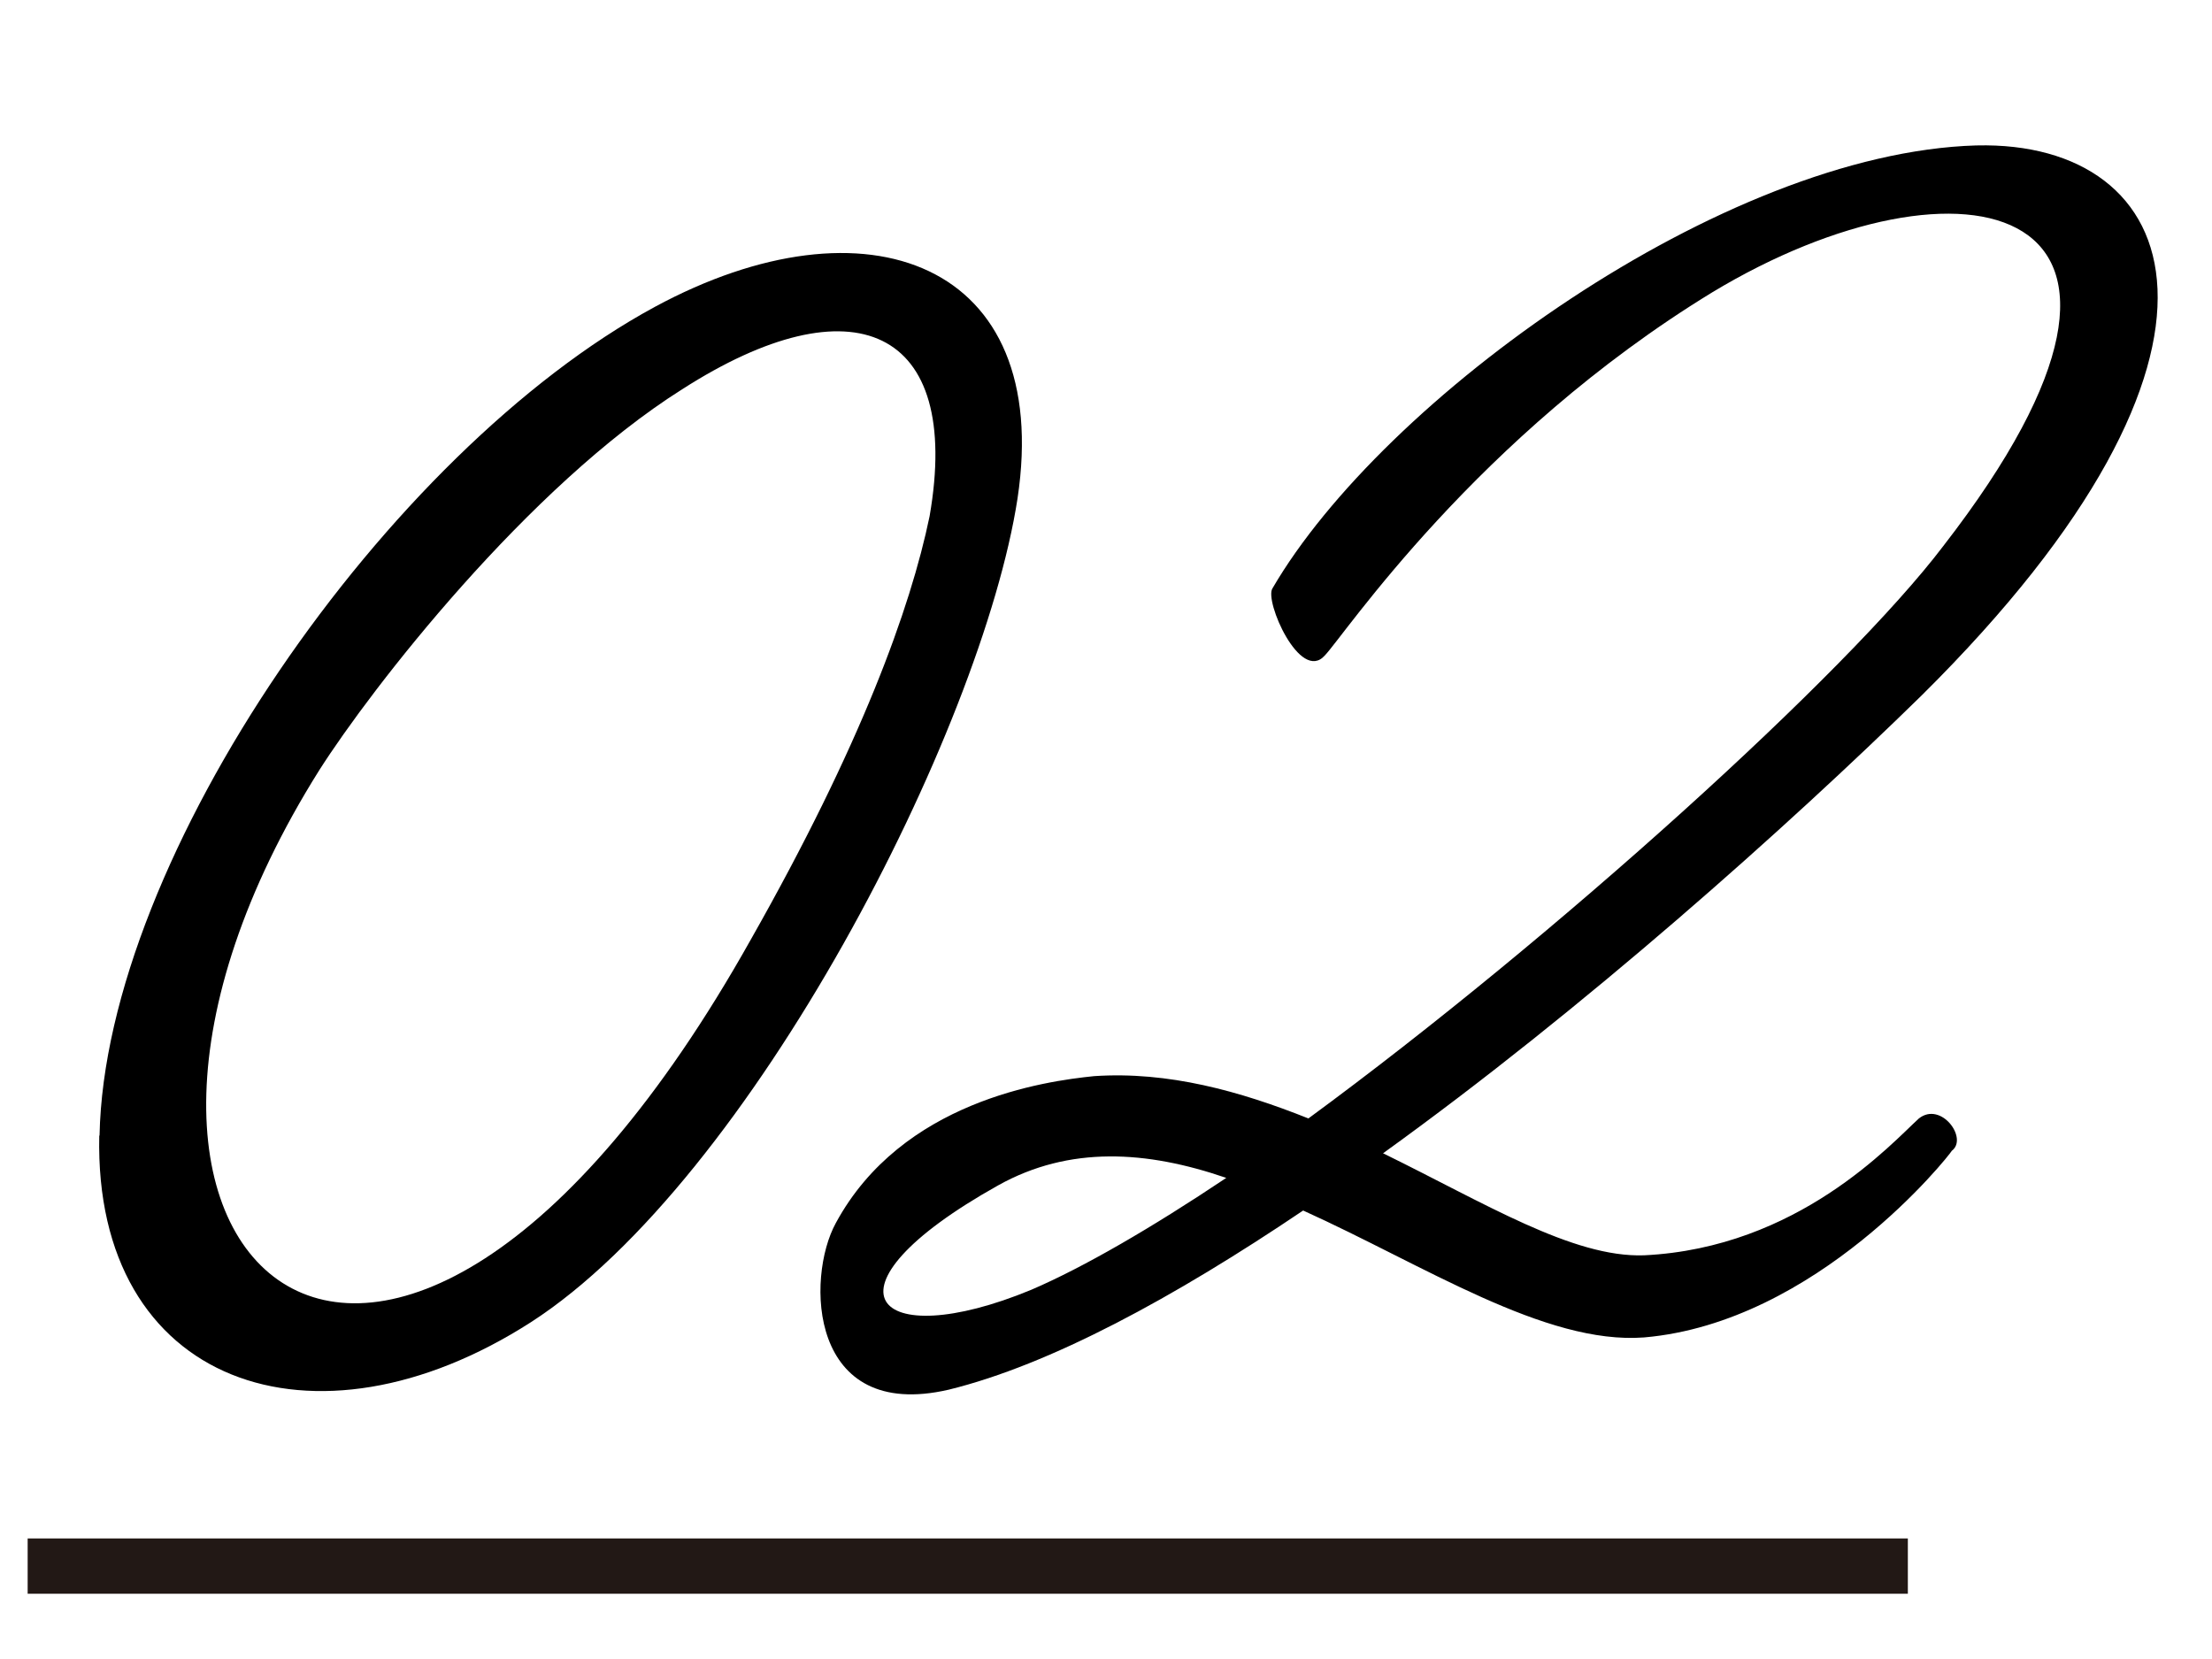
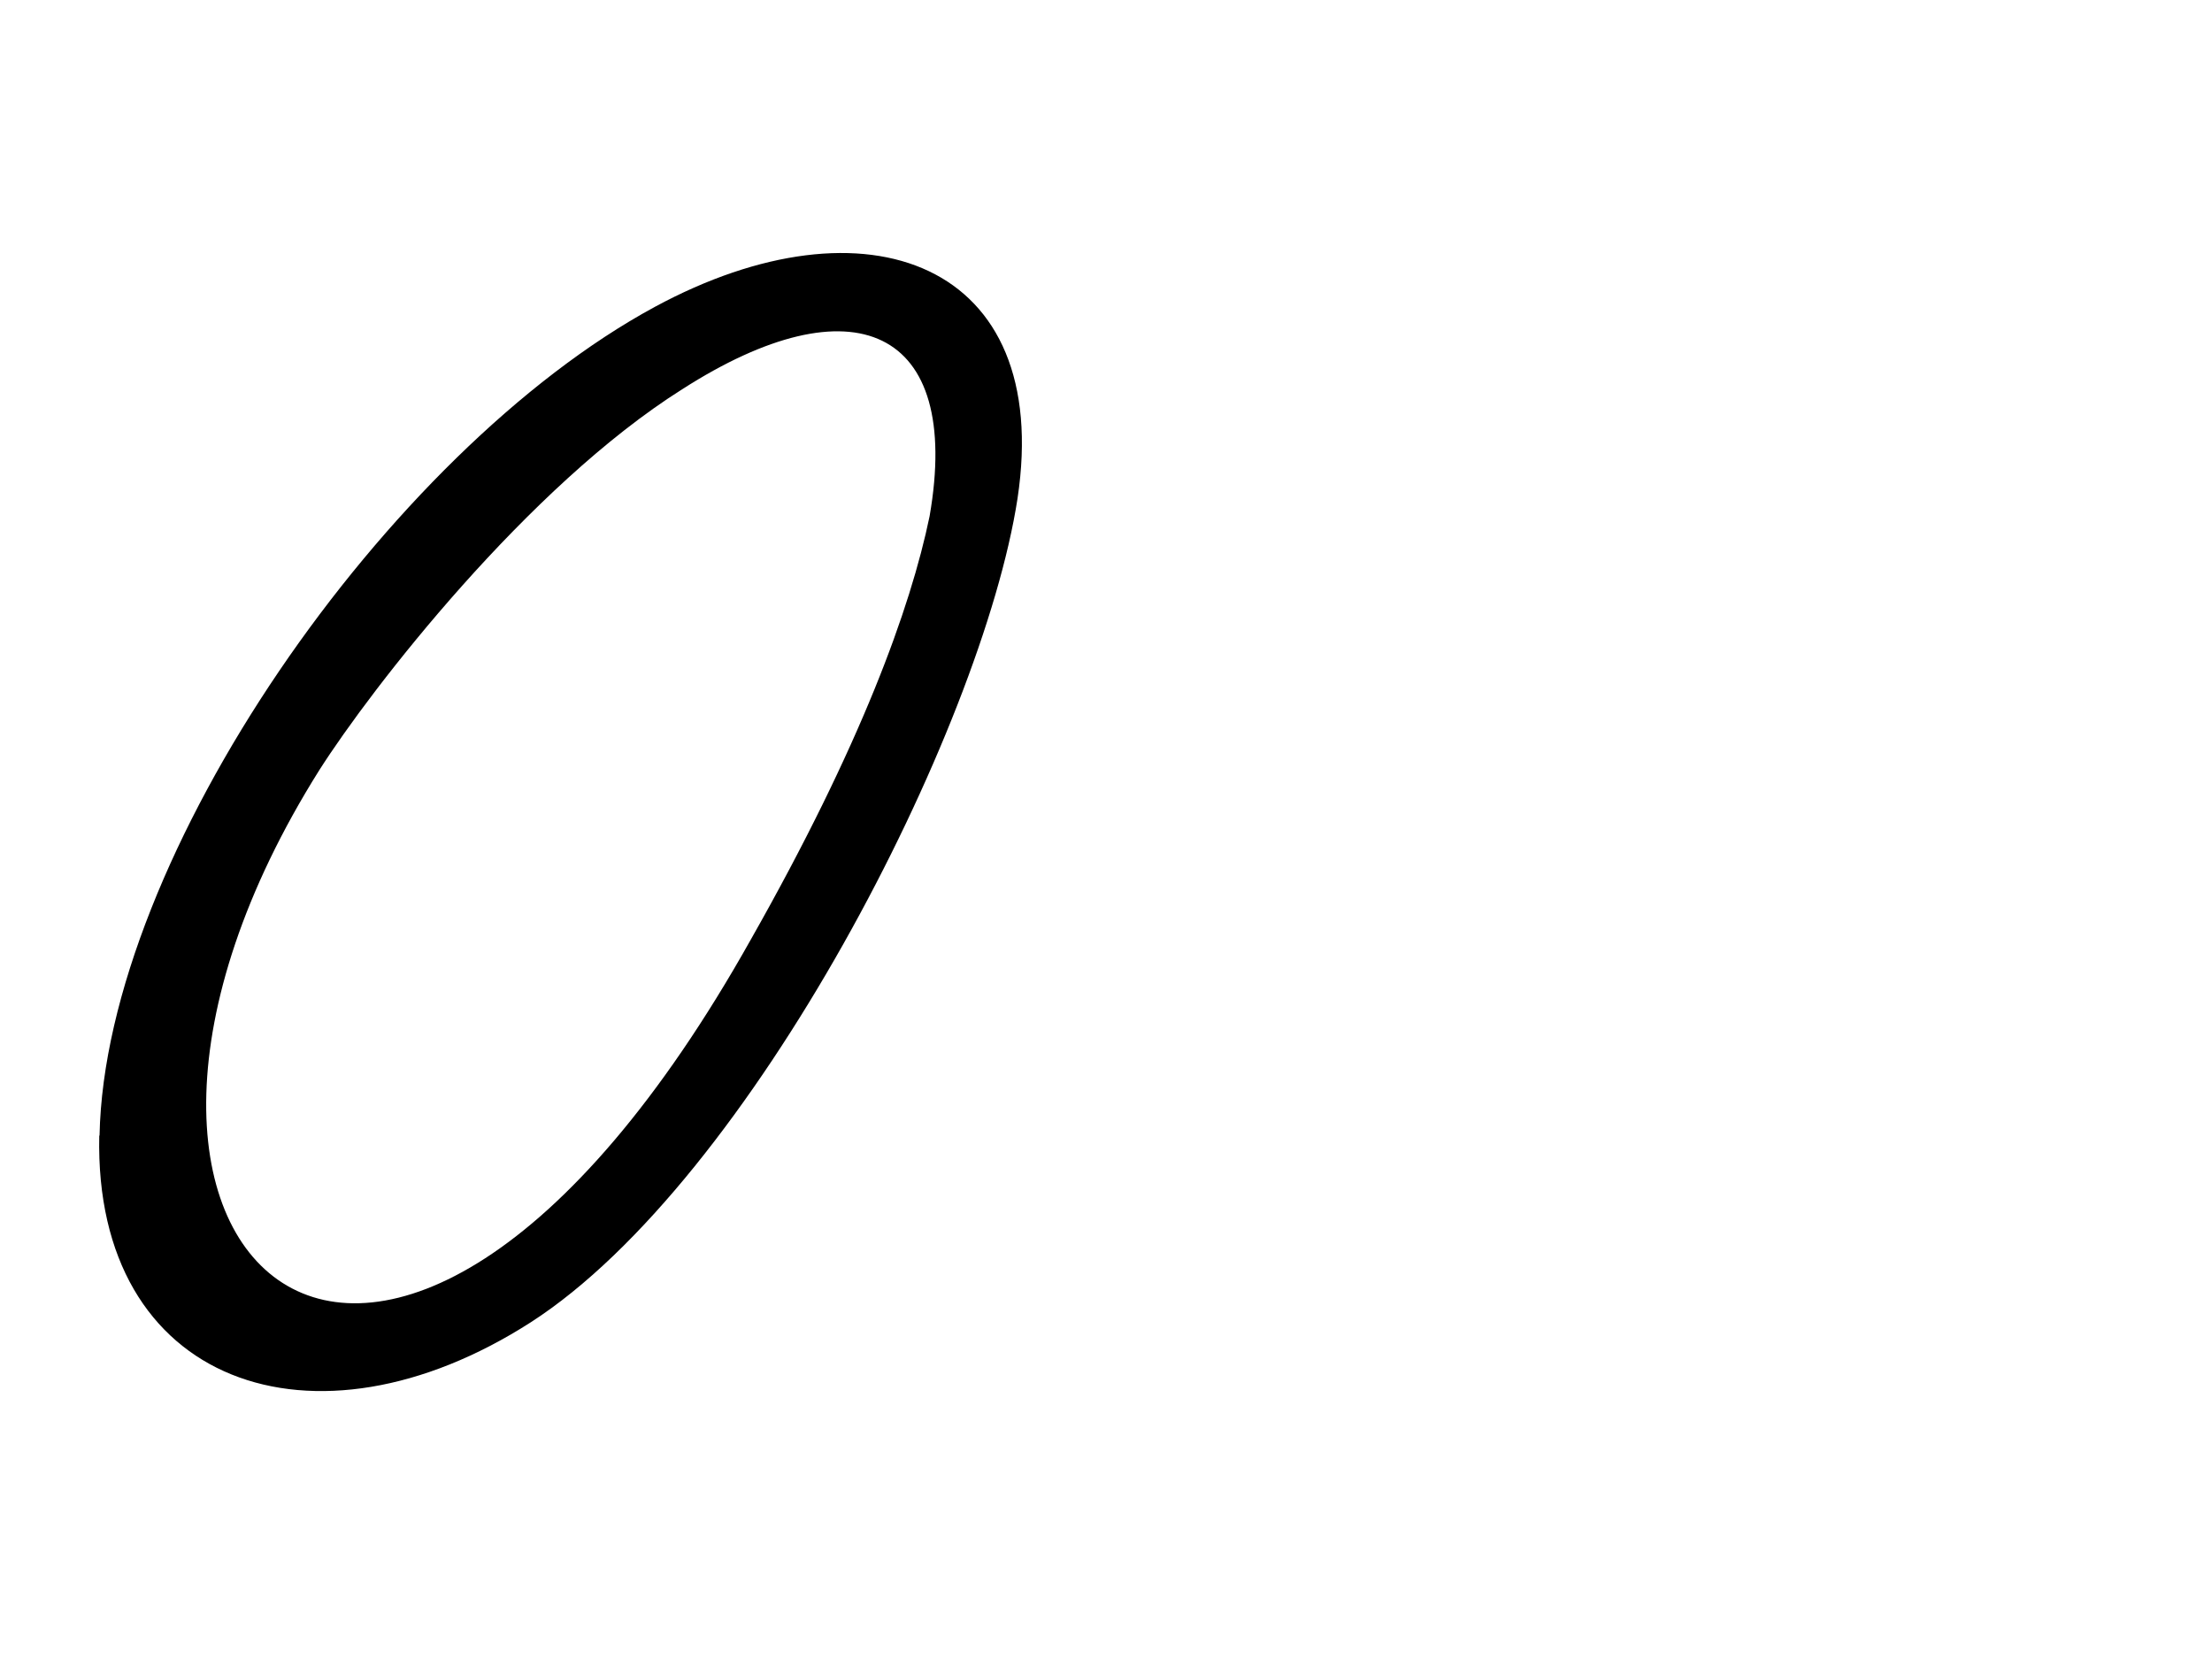
<svg xmlns="http://www.w3.org/2000/svg" id="_レイヤー_1" data-name="レイヤー 1" width="80" height="60" viewBox="0 0 80 60">
  <g>
    <path d="M3.6,41.07c.2-10.08,10.44-24.75,20.08-29.97,7.65-4.14,14.41-1.62,13.12,6.93-1.29,8.37-9.64,24.66-17.6,29.79-7.85,5.04-15.81,2.25-15.61-6.75ZM24.67,14.08c-5.57,3.51-11.23,10.8-13.12,13.77-11.03,17.55,2.29,29.88,15.61,6.12,3.98-7.02,5.77-11.97,6.46-15.3,1.19-6.84-2.78-8.55-8.95-4.59Z" />
-     <path d="M71.49,5.26c7.46-.18,10.64,7.38-1.99,19.89-4.87,4.77-12.23,11.34-19.48,16.56,3.68,1.8,6.86,3.78,9.44,3.69,5.57-.27,8.95-4.05,9.94-4.95.8-.63,1.79.72,1.19,1.17-.1.18-4.87,6.21-11.13,6.75-3.58.27-7.95-2.61-12.33-4.59-4.67,3.15-9.15,5.58-12.82,6.48-5.07,1.17-5.17-4.05-4.08-6.03,2.39-4.41,7.56-5.13,9.34-5.31,2.68-.18,5.27.54,7.75,1.53,8.95-6.57,19.48-16.11,22.96-20.7,9.84-12.69.6-14.58-8.35-9.18-8.55,5.22-13.32,12.42-14.02,13.14-.89.99-2.19-1.98-1.89-2.43,3.98-6.84,16.3-15.75,25.45-16.02ZM36.1,42.87c-6.76,3.78-4.47,6.12,1.19,3.78,1.89-.81,4.37-2.25,7.06-4.05-2.88-.99-5.67-1.17-8.25.27Z" />
  </g>
-   <line x1="1" y1="56.64" x2="69" y2="56.64" fill="none" stroke="#221815" stroke-miterlimit="10" stroke-width="2" />
</svg>